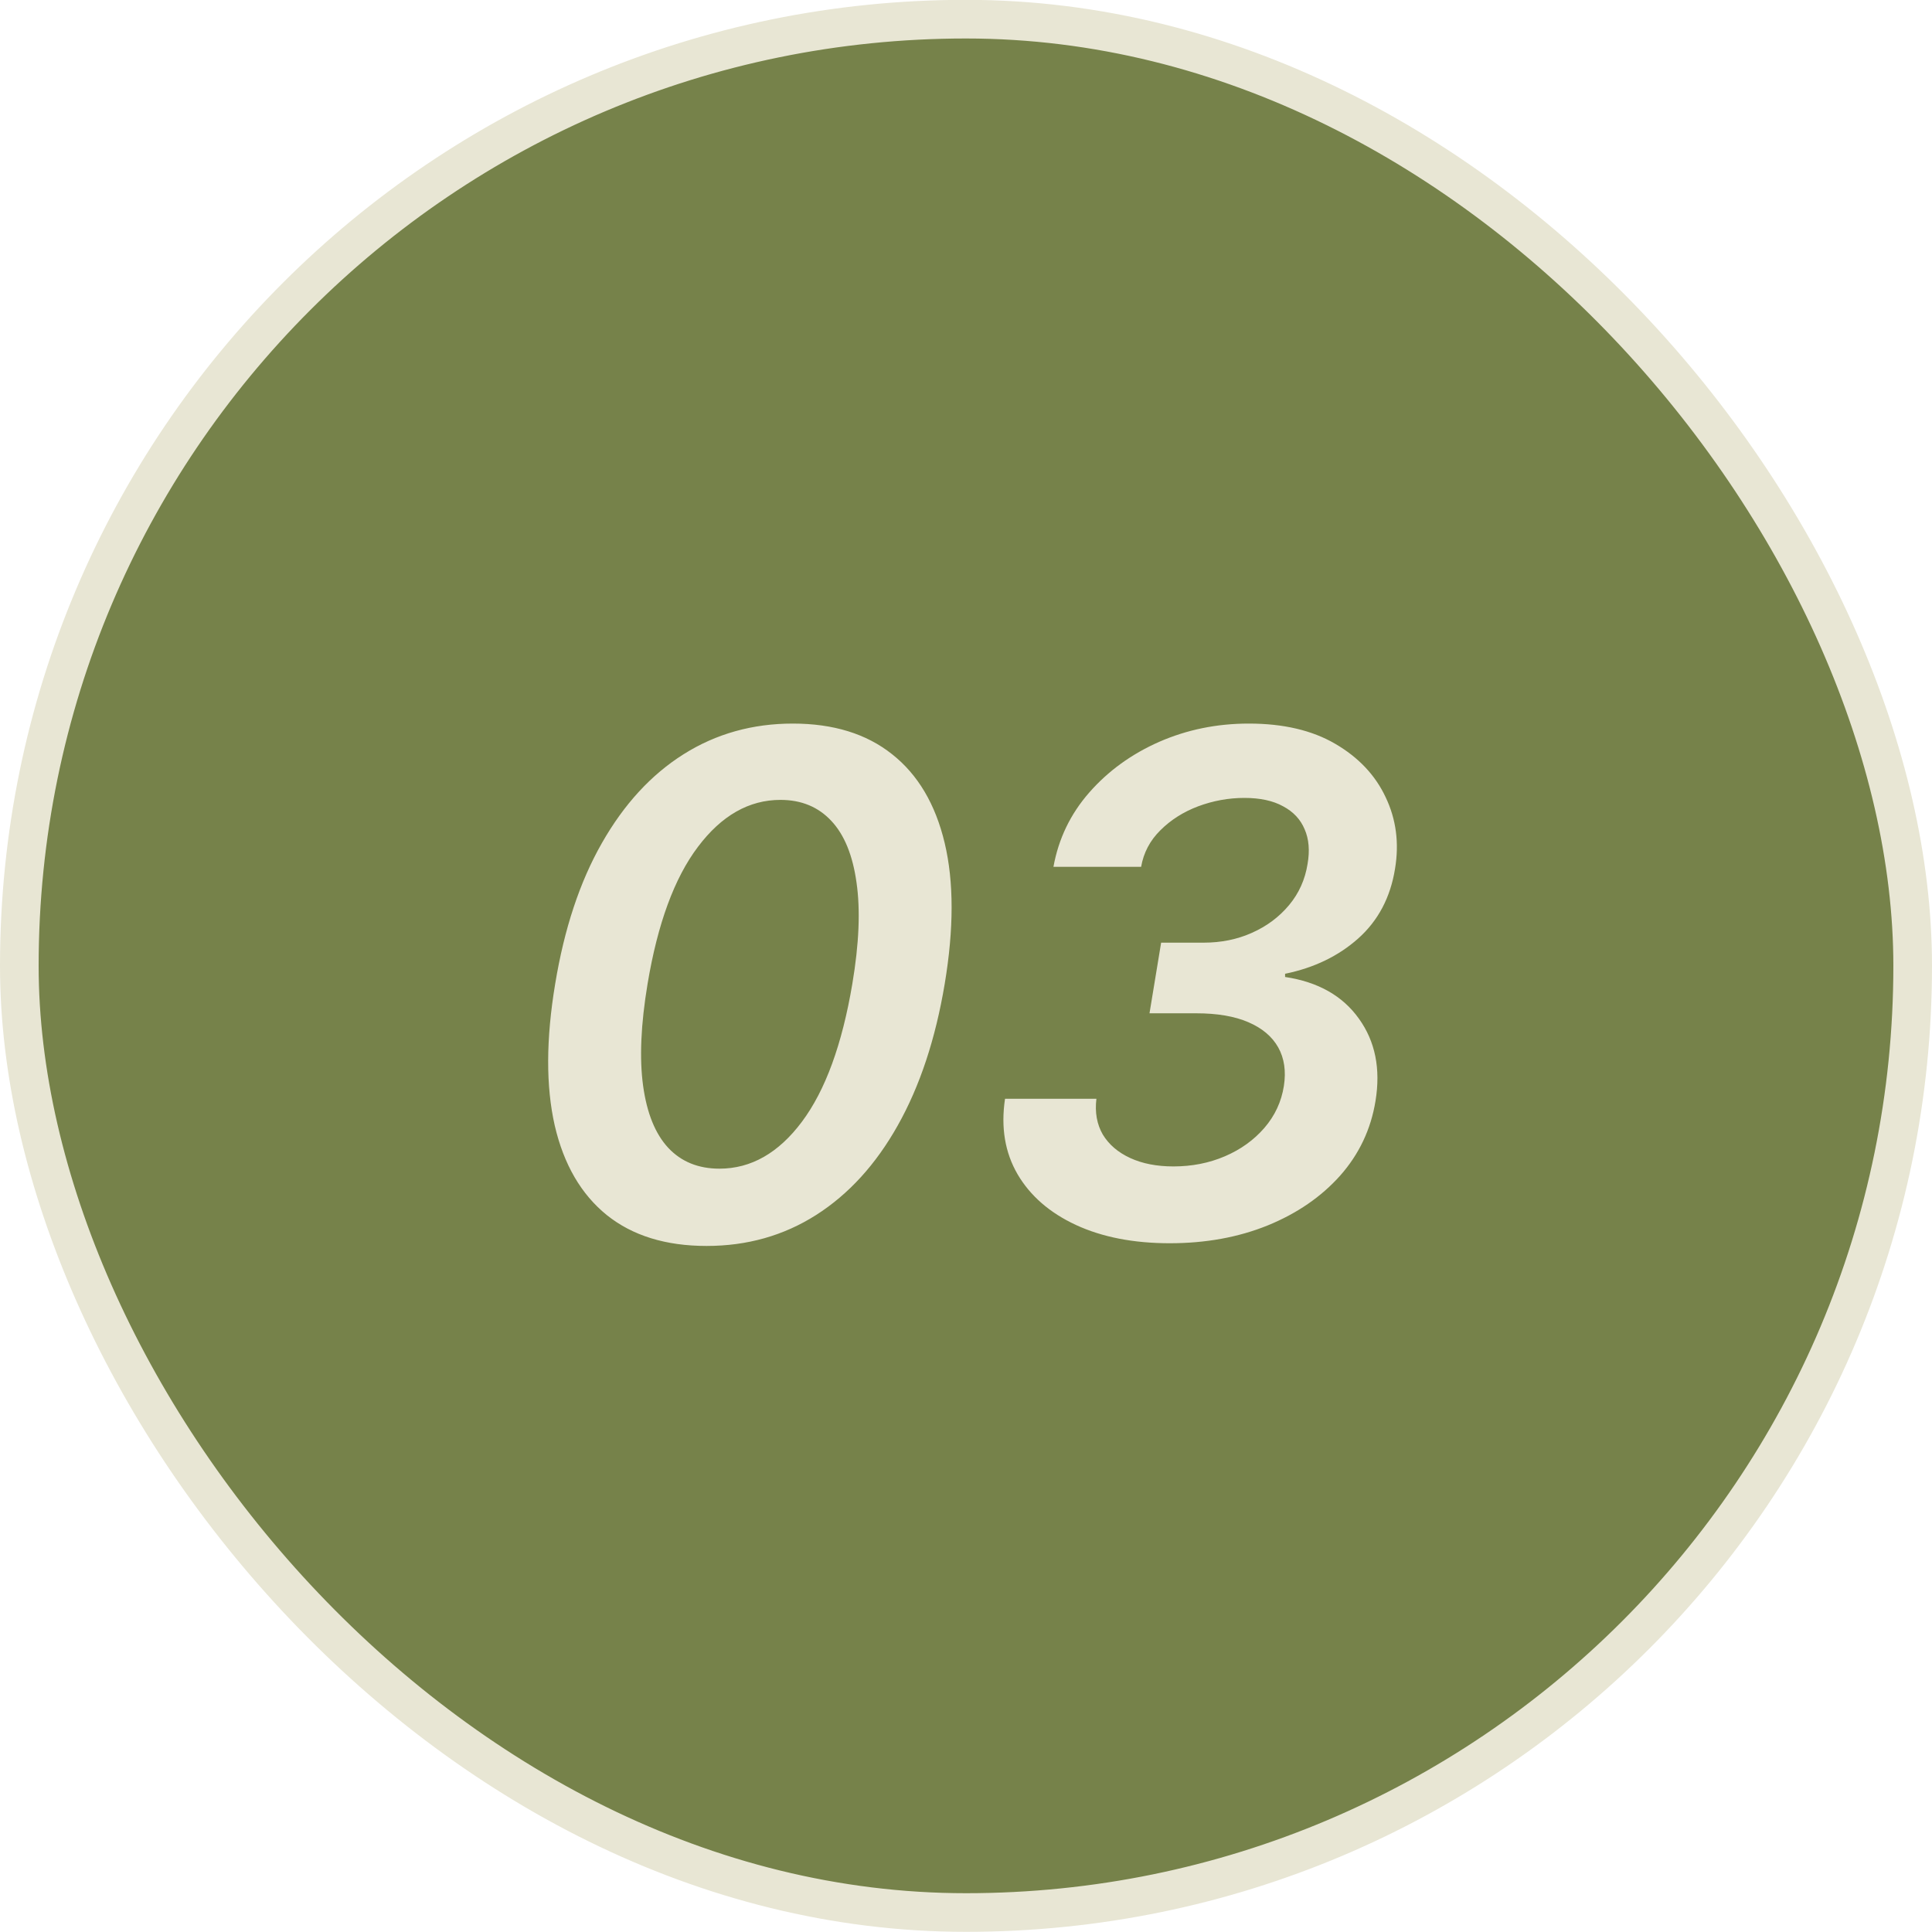
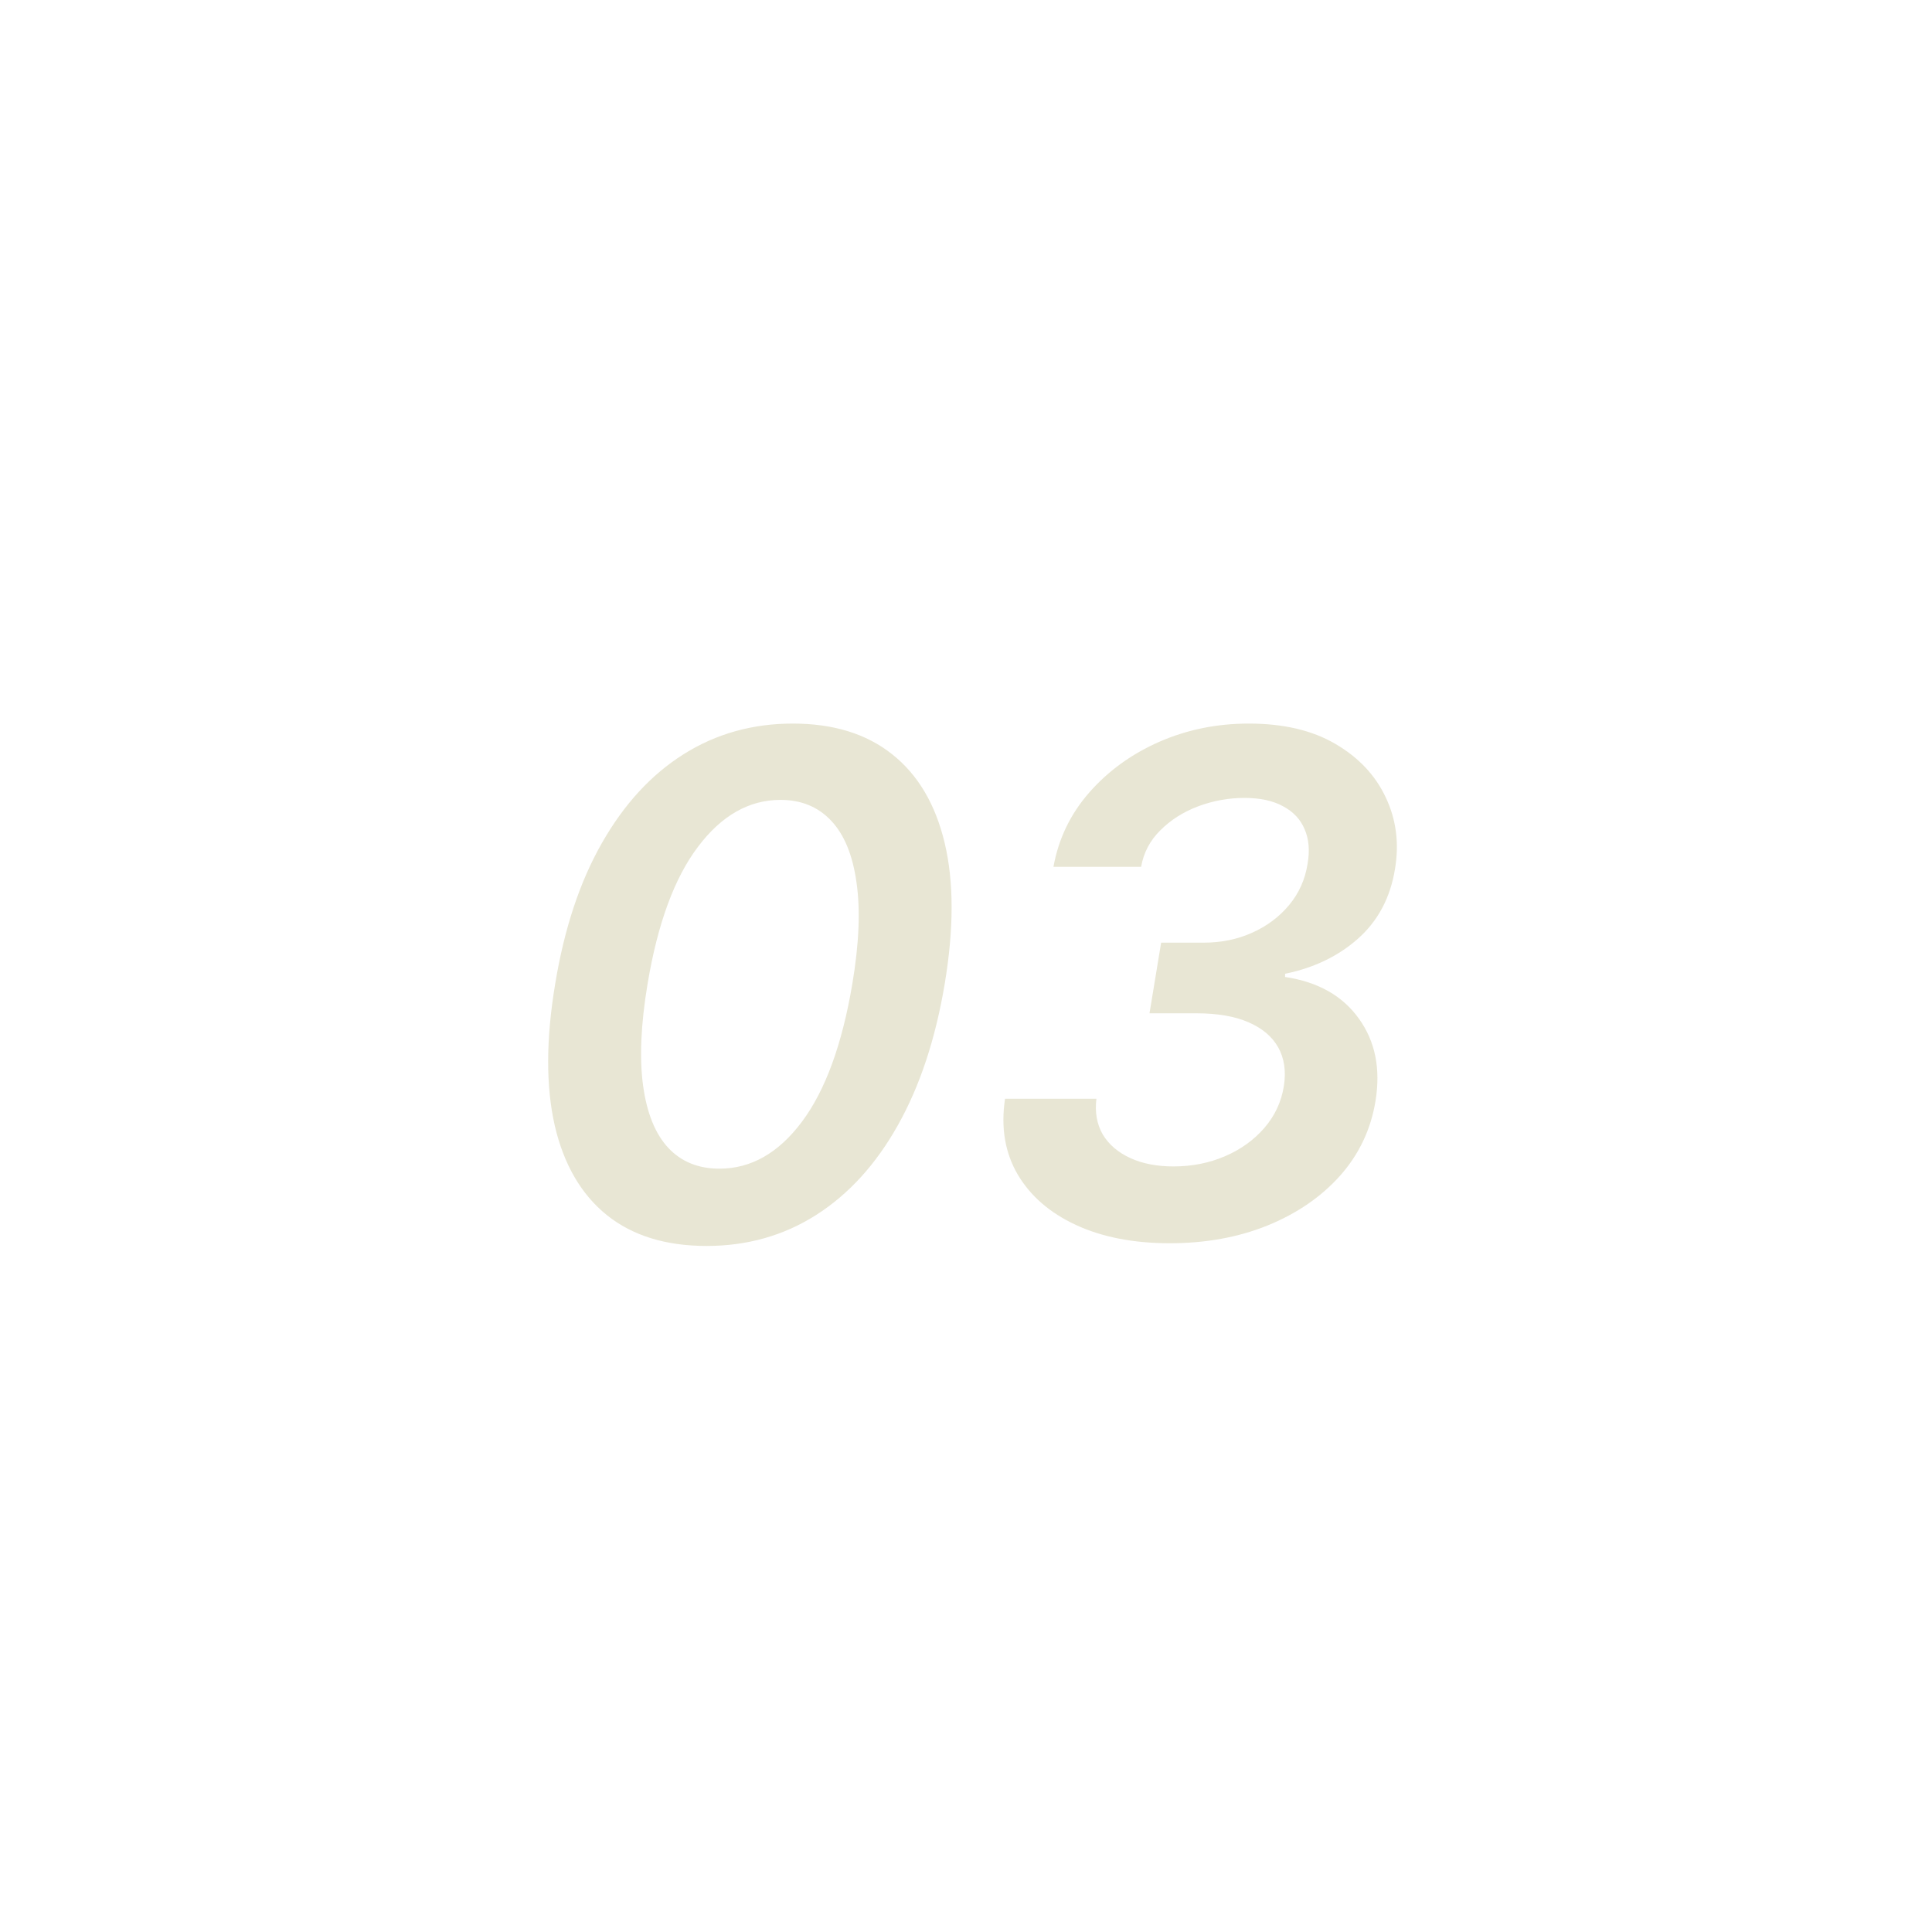
<svg xmlns="http://www.w3.org/2000/svg" width="50" height="50" viewBox="0 0 50 50" fill="none">
-   <rect x="0.5" y="0.496" width="49" height="49" rx="24.5" fill="#76824A" />
-   <rect x="0.5" y="0.496" width="49" height="49" rx="24.5" stroke="#E8E6D4" />
  <path d="M18.287 32.245C17.23 32.245 16.369 31.979 15.704 31.446C15.04 30.909 14.59 30.136 14.356 29.126C14.126 28.112 14.13 26.891 14.368 25.463C14.603 24.036 15.005 22.821 15.576 21.82C16.148 20.814 16.853 20.047 17.692 19.519C18.532 18.99 19.474 18.726 20.518 18.726C21.566 18.726 22.422 18.99 23.087 19.519C23.756 20.047 24.21 20.814 24.449 21.82C24.687 22.821 24.687 24.036 24.449 25.463C24.21 26.891 23.805 28.112 23.234 29.126C22.667 30.136 21.962 30.909 21.118 31.446C20.279 31.979 19.335 32.245 18.287 32.245ZM18.619 30.245C19.437 30.245 20.149 29.84 20.754 29.03C21.359 28.221 21.794 27.032 22.058 25.463C22.233 24.424 22.269 23.55 22.167 22.843C22.069 22.135 21.851 21.603 21.515 21.245C21.178 20.883 20.739 20.701 20.198 20.701C19.384 20.701 18.672 21.106 18.063 21.916C17.454 22.721 17.019 23.904 16.759 25.463C16.584 26.512 16.546 27.392 16.644 28.103C16.742 28.811 16.959 29.346 17.296 29.708C17.633 30.066 18.074 30.245 18.619 30.245ZM30.273 32.175C29.336 32.175 28.526 32.017 27.845 31.702C27.167 31.387 26.664 30.95 26.336 30.392C26.008 29.829 25.899 29.177 26.01 28.436H28.375C28.332 28.789 28.388 29.098 28.541 29.363C28.699 29.622 28.935 29.825 29.251 29.97C29.566 30.115 29.939 30.187 30.369 30.187C30.847 30.187 31.29 30.1 31.699 29.925C32.108 29.75 32.449 29.505 32.722 29.19C32.994 28.875 33.163 28.512 33.227 28.103C33.286 27.72 33.237 27.387 33.08 27.106C32.922 26.825 32.664 26.608 32.306 26.454C31.952 26.301 31.503 26.224 30.957 26.224H29.749L30.05 24.396H31.149C31.605 24.396 32.023 24.311 32.402 24.14C32.785 23.97 33.105 23.731 33.361 23.424C33.617 23.117 33.776 22.762 33.84 22.357C33.9 22.012 33.874 21.713 33.764 21.462C33.657 21.206 33.472 21.008 33.207 20.867C32.947 20.723 32.613 20.65 32.204 20.65C31.795 20.65 31.396 20.723 31.009 20.867C30.625 21.012 30.299 21.219 30.03 21.488C29.762 21.752 29.596 22.067 29.532 22.434H27.263C27.395 21.705 27.704 21.064 28.19 20.51C28.68 19.951 29.283 19.515 29.999 19.199C30.719 18.884 31.492 18.726 32.319 18.726C33.214 18.726 33.959 18.901 34.556 19.25C35.157 19.6 35.592 20.06 35.86 20.631C36.133 21.202 36.214 21.82 36.103 22.485C35.984 23.226 35.666 23.827 35.151 24.287C34.639 24.743 34.008 25.048 33.258 25.201V25.284C34.111 25.412 34.748 25.772 35.17 26.365C35.592 26.953 35.734 27.662 35.598 28.493C35.479 29.226 35.174 29.87 34.684 30.424C34.194 30.973 33.568 31.404 32.805 31.715C32.046 32.022 31.202 32.175 30.273 32.175Z" fill="#E8E6D4" />
</svg>